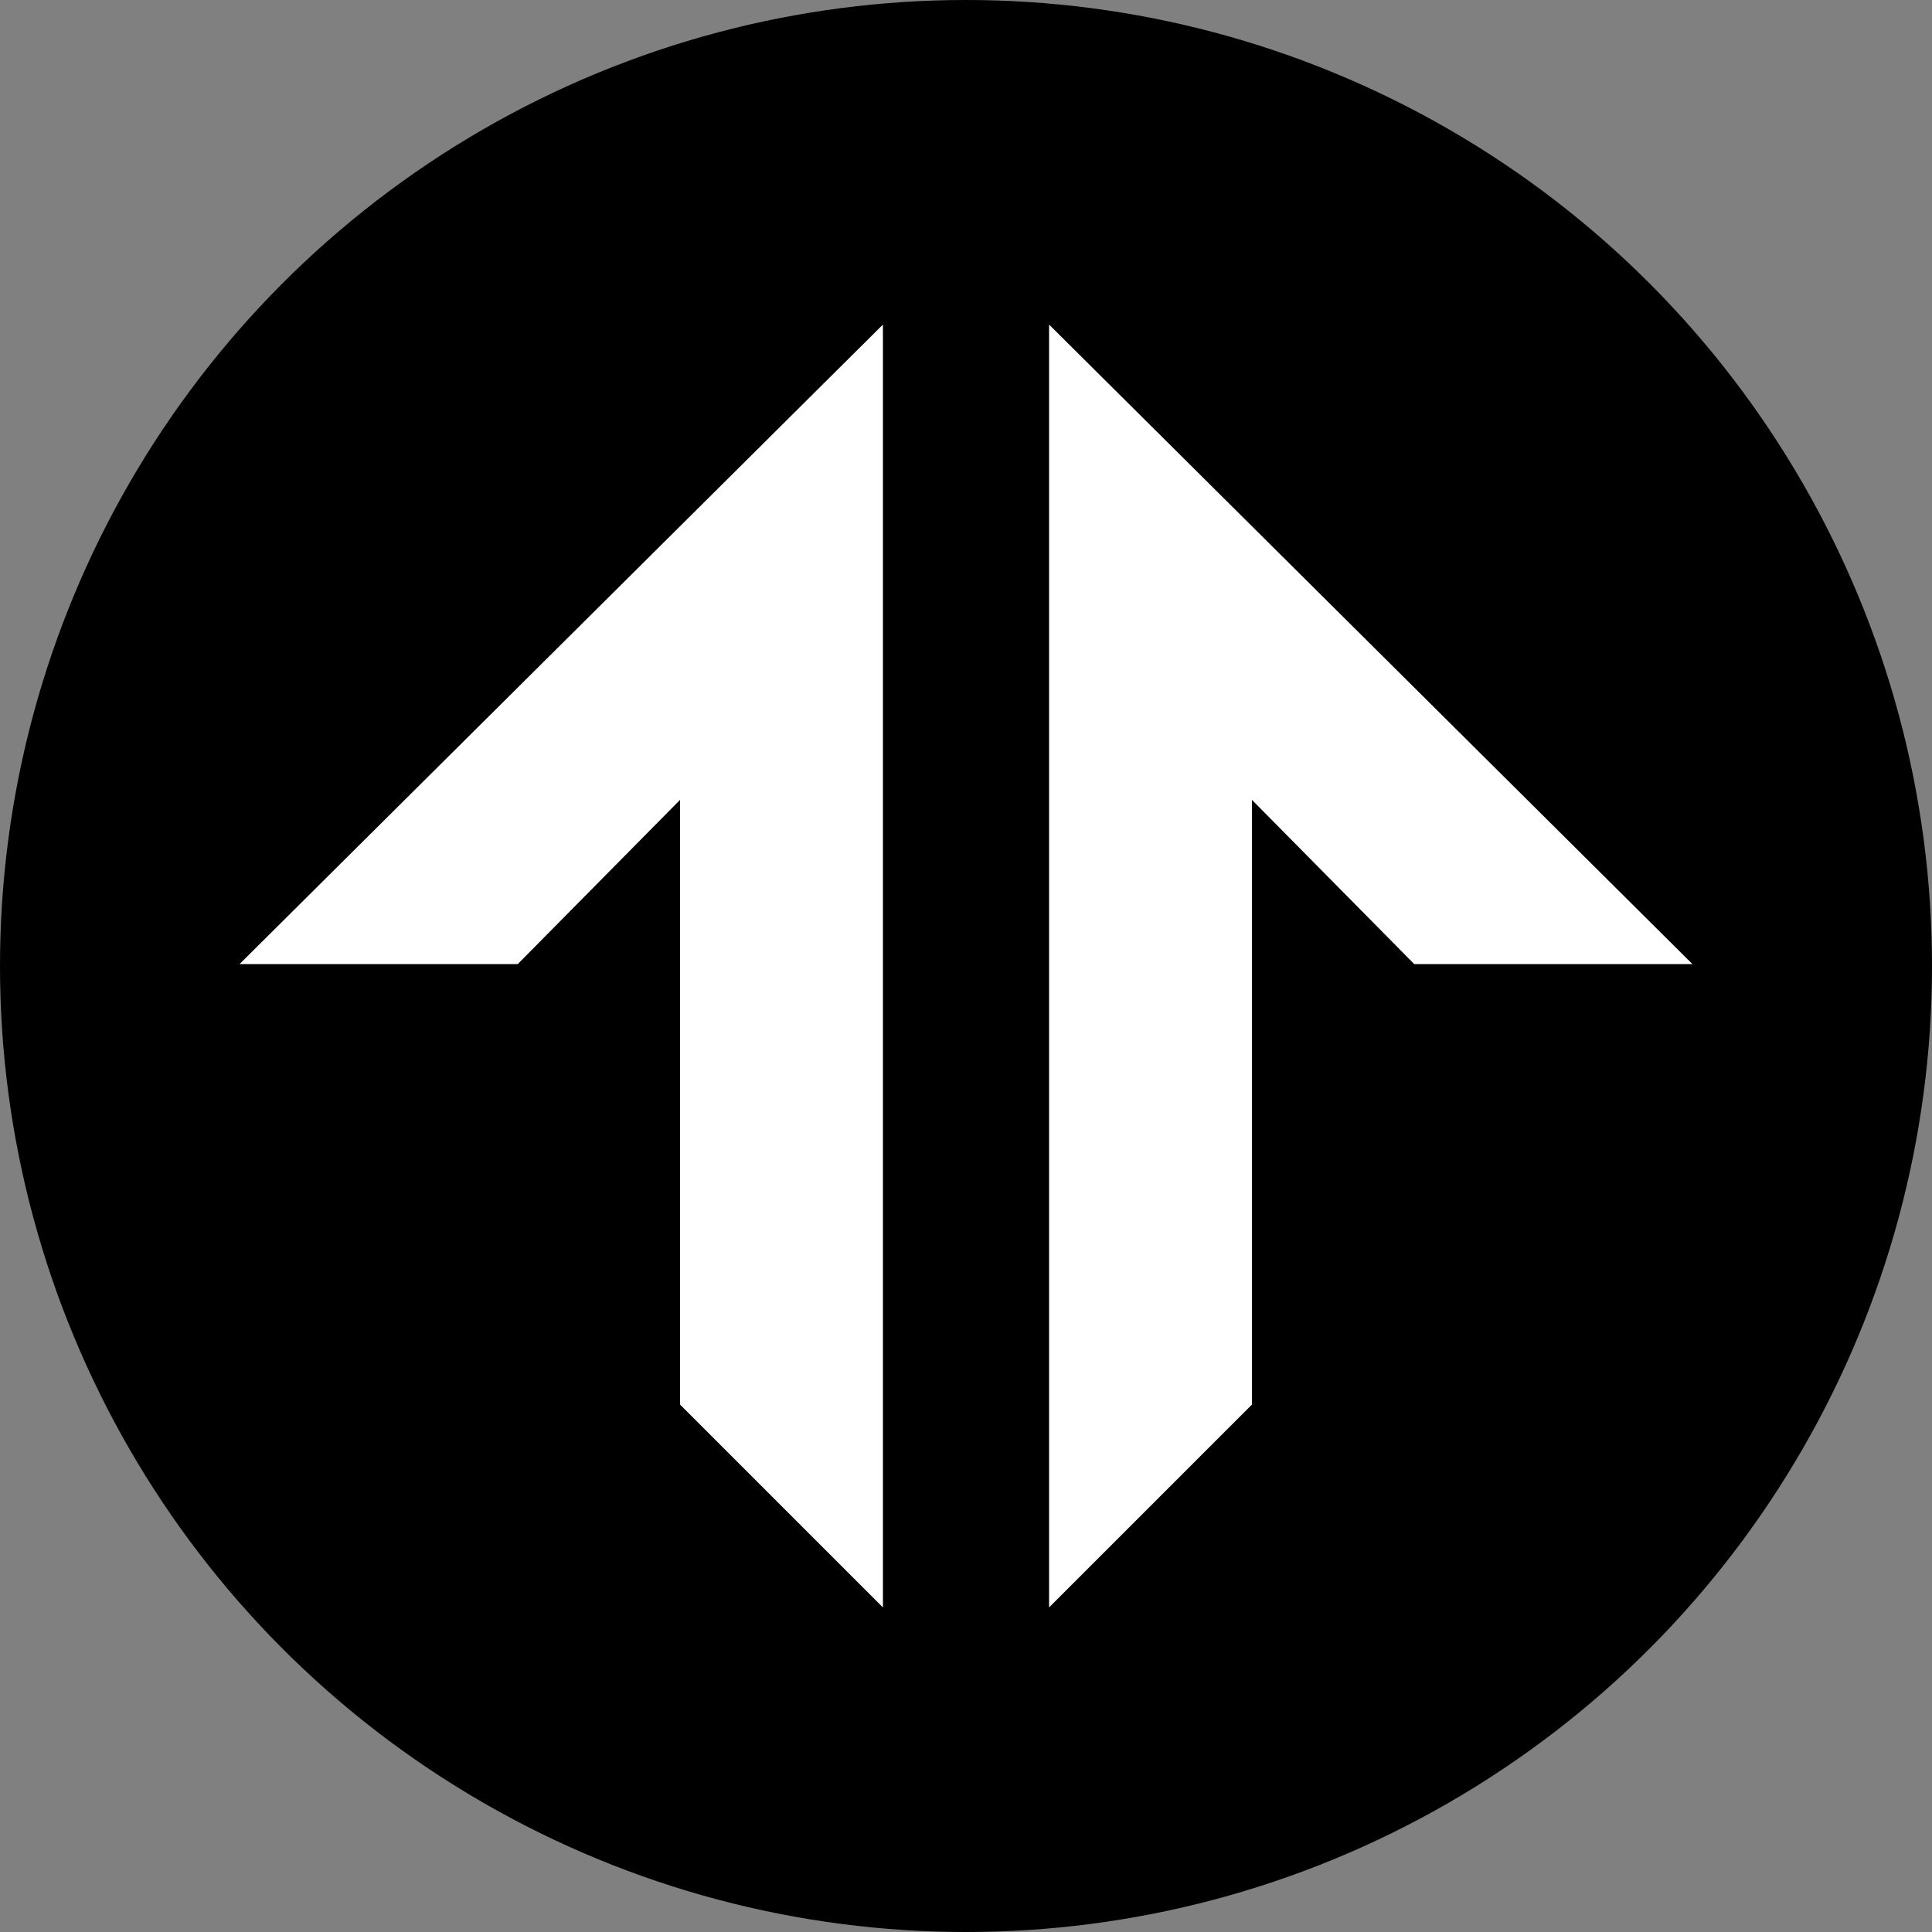
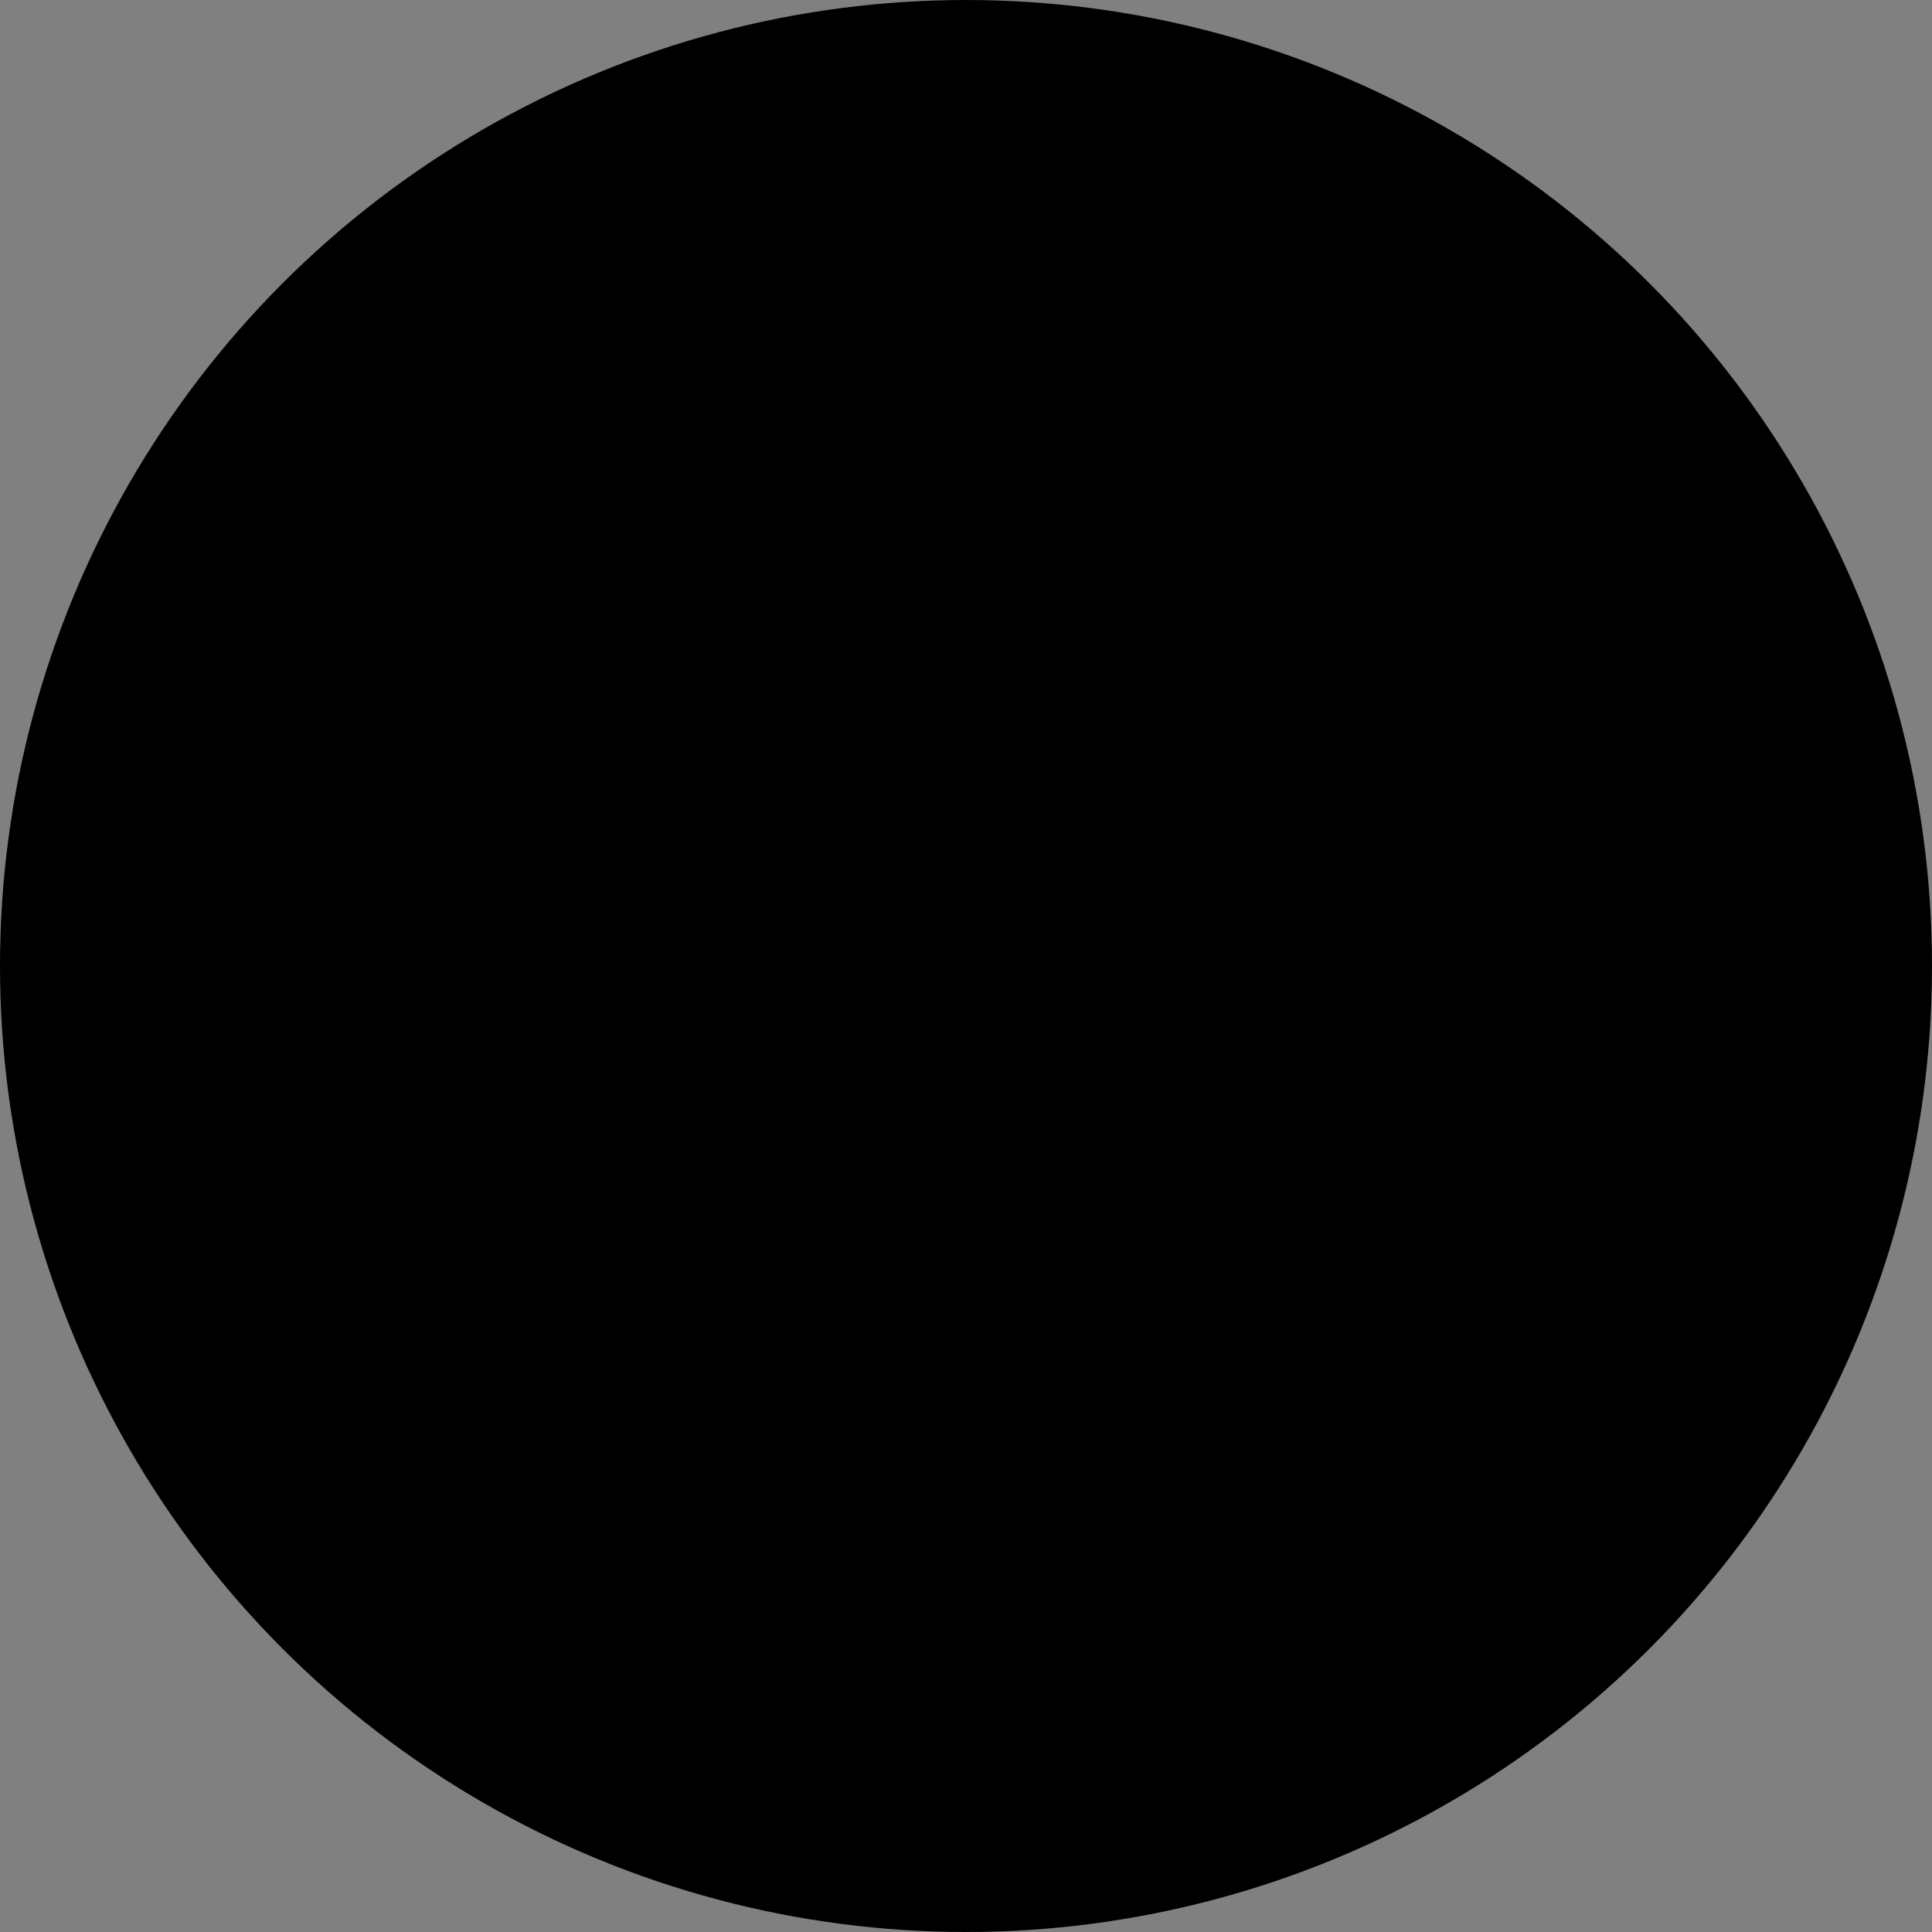
<svg xmlns="http://www.w3.org/2000/svg" id="Layer_1" data-name="Layer 1" version="1.1" viewBox="0 0 100 100">
  <rect x="0" y="0" width="100" height="100" fill="#808080" stroke="none" />
  <defs>
    <style>
      .cls-1 {
        fill: #000;
      }

      .cls-1, .cls-2 {
        stroke-width: 0px;
      }

      .cls-2 {
        fill: #fff;
      }
    </style>
  </defs>
  <circle class="cls-1" cx="50" cy="50" r="50" />
  <g>
-     <polygon class="cls-2" points="45.7 16.8 45.7 83.2 35.2 72.7 35.2 41.4 26.8 49.9 12.4 49.9 45.7 16.8" />
-     <polygon class="cls-2" points="54.3 16.8 54.3 83.2 64.8 72.7 64.8 41.4 73.2 49.9 87.6 49.9 54.3 16.8" />
-   </g>
+     </g>
</svg>